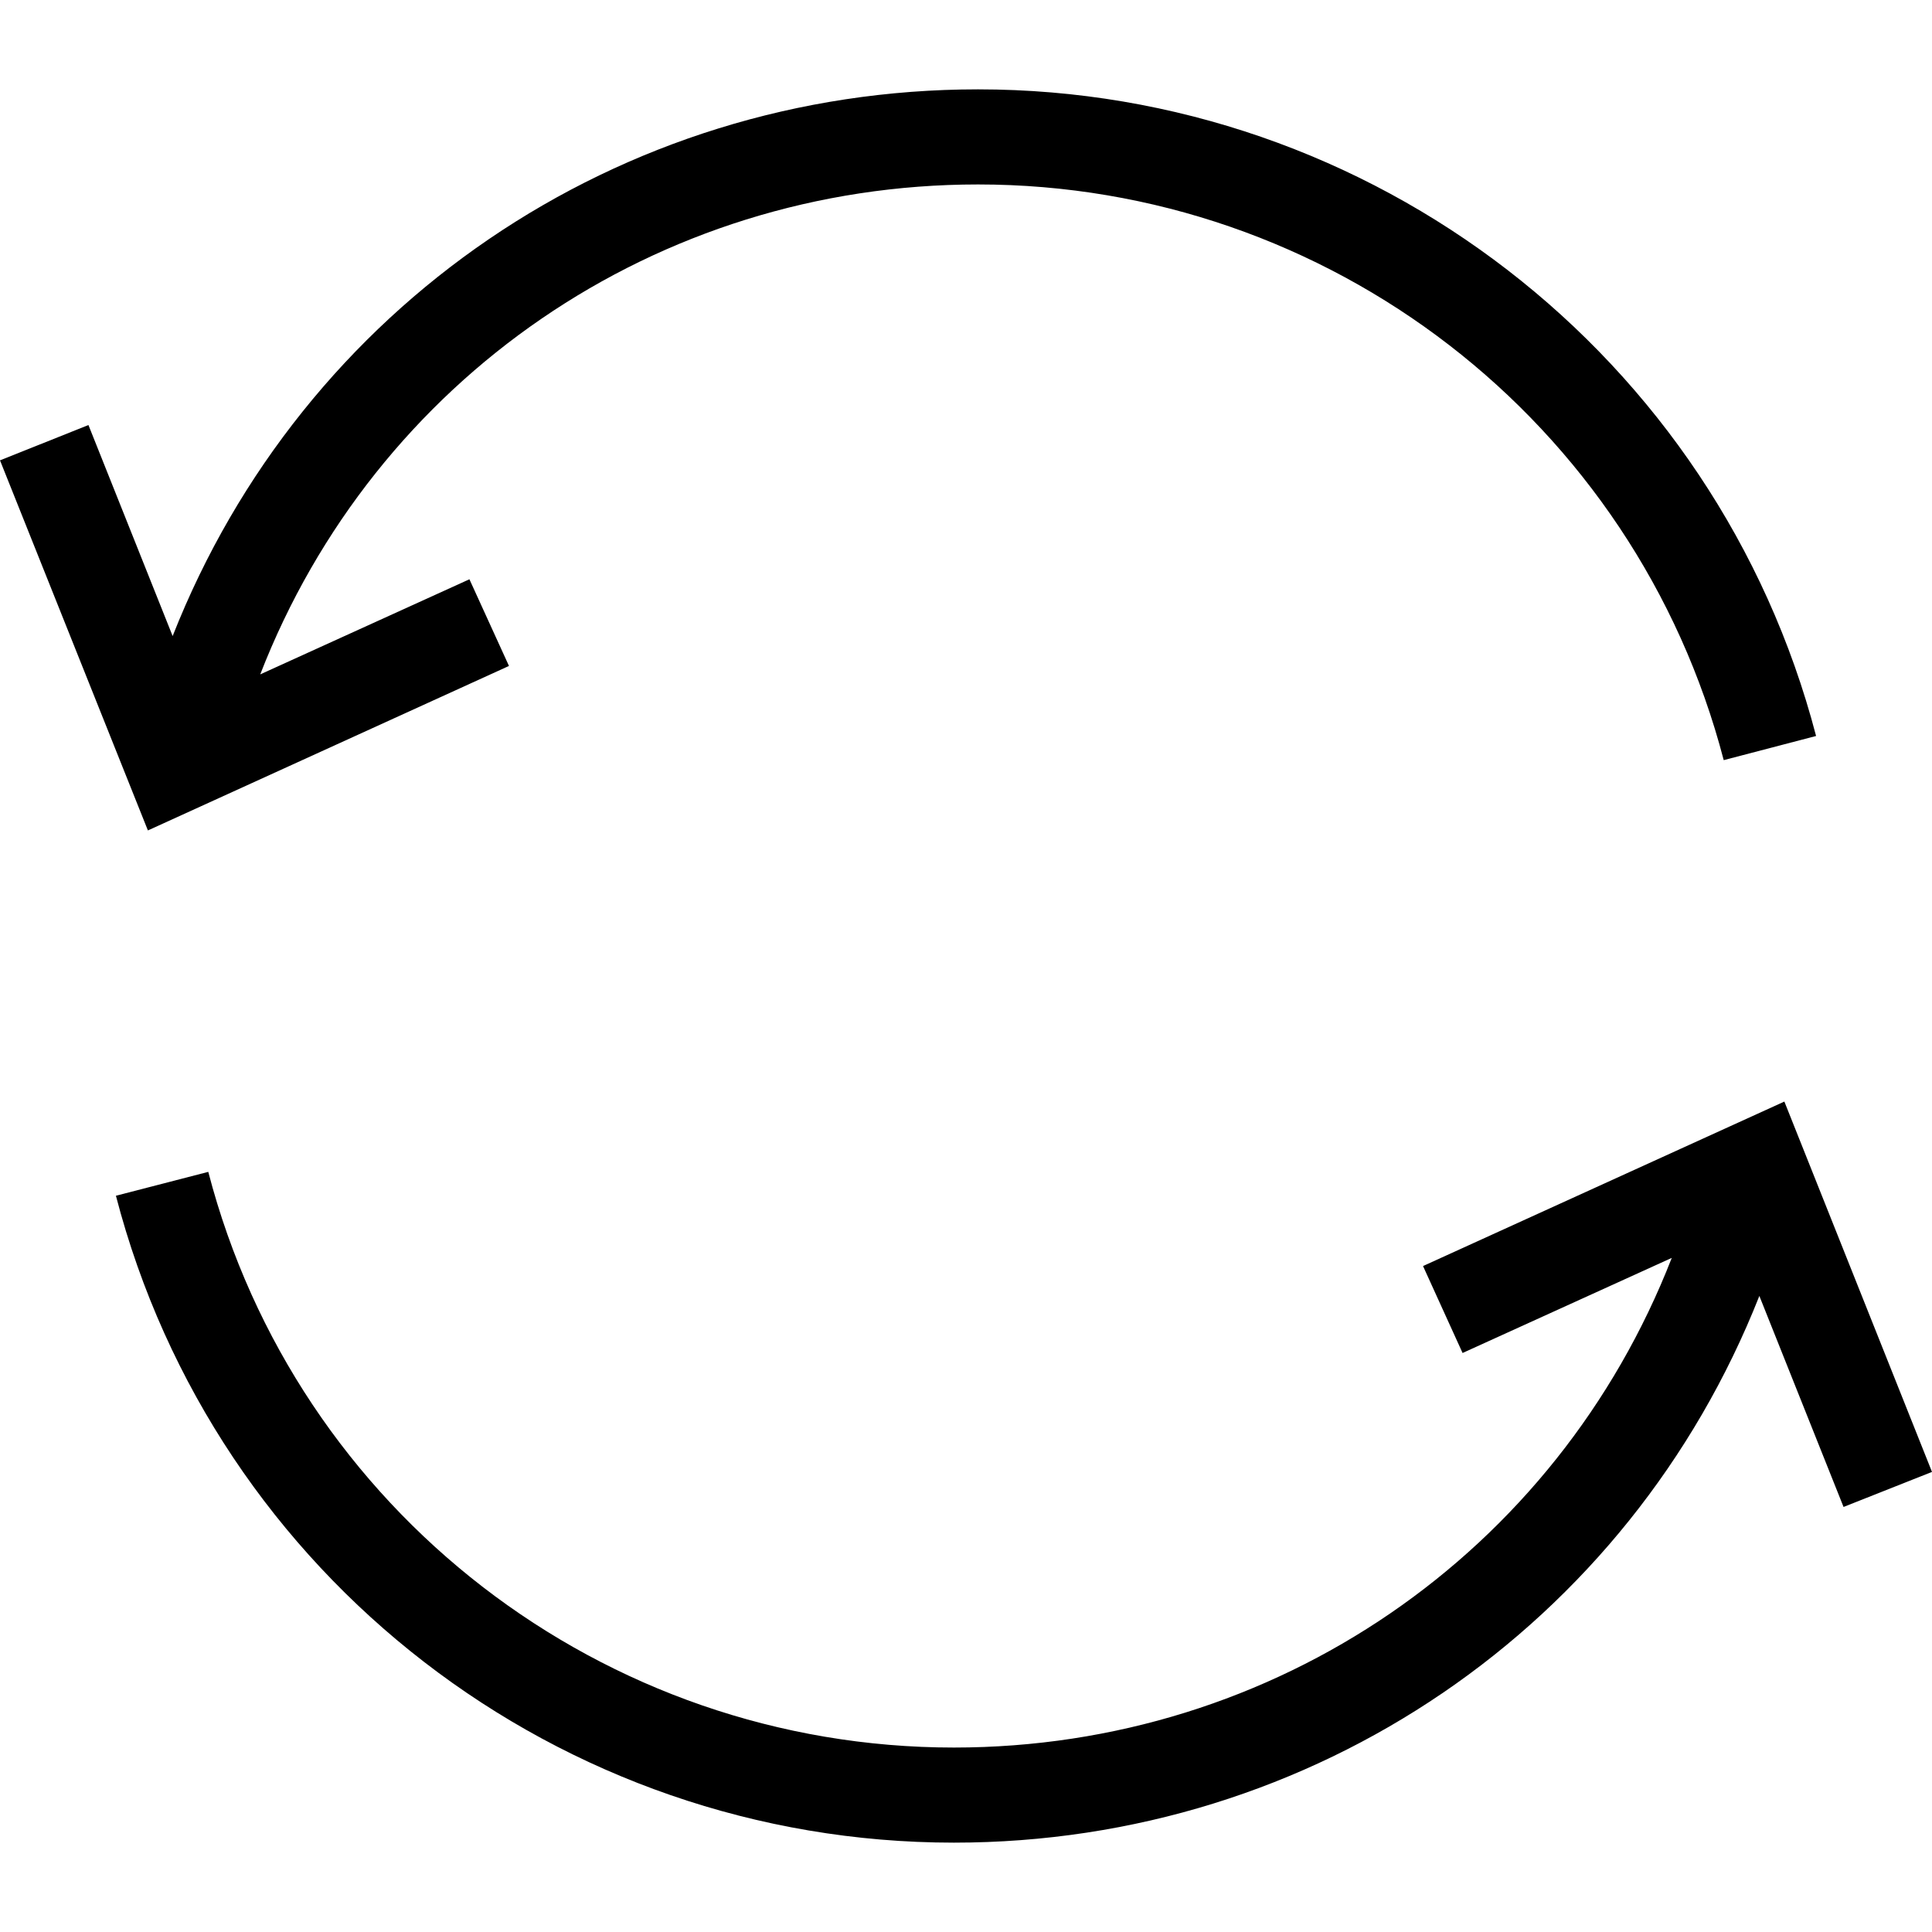
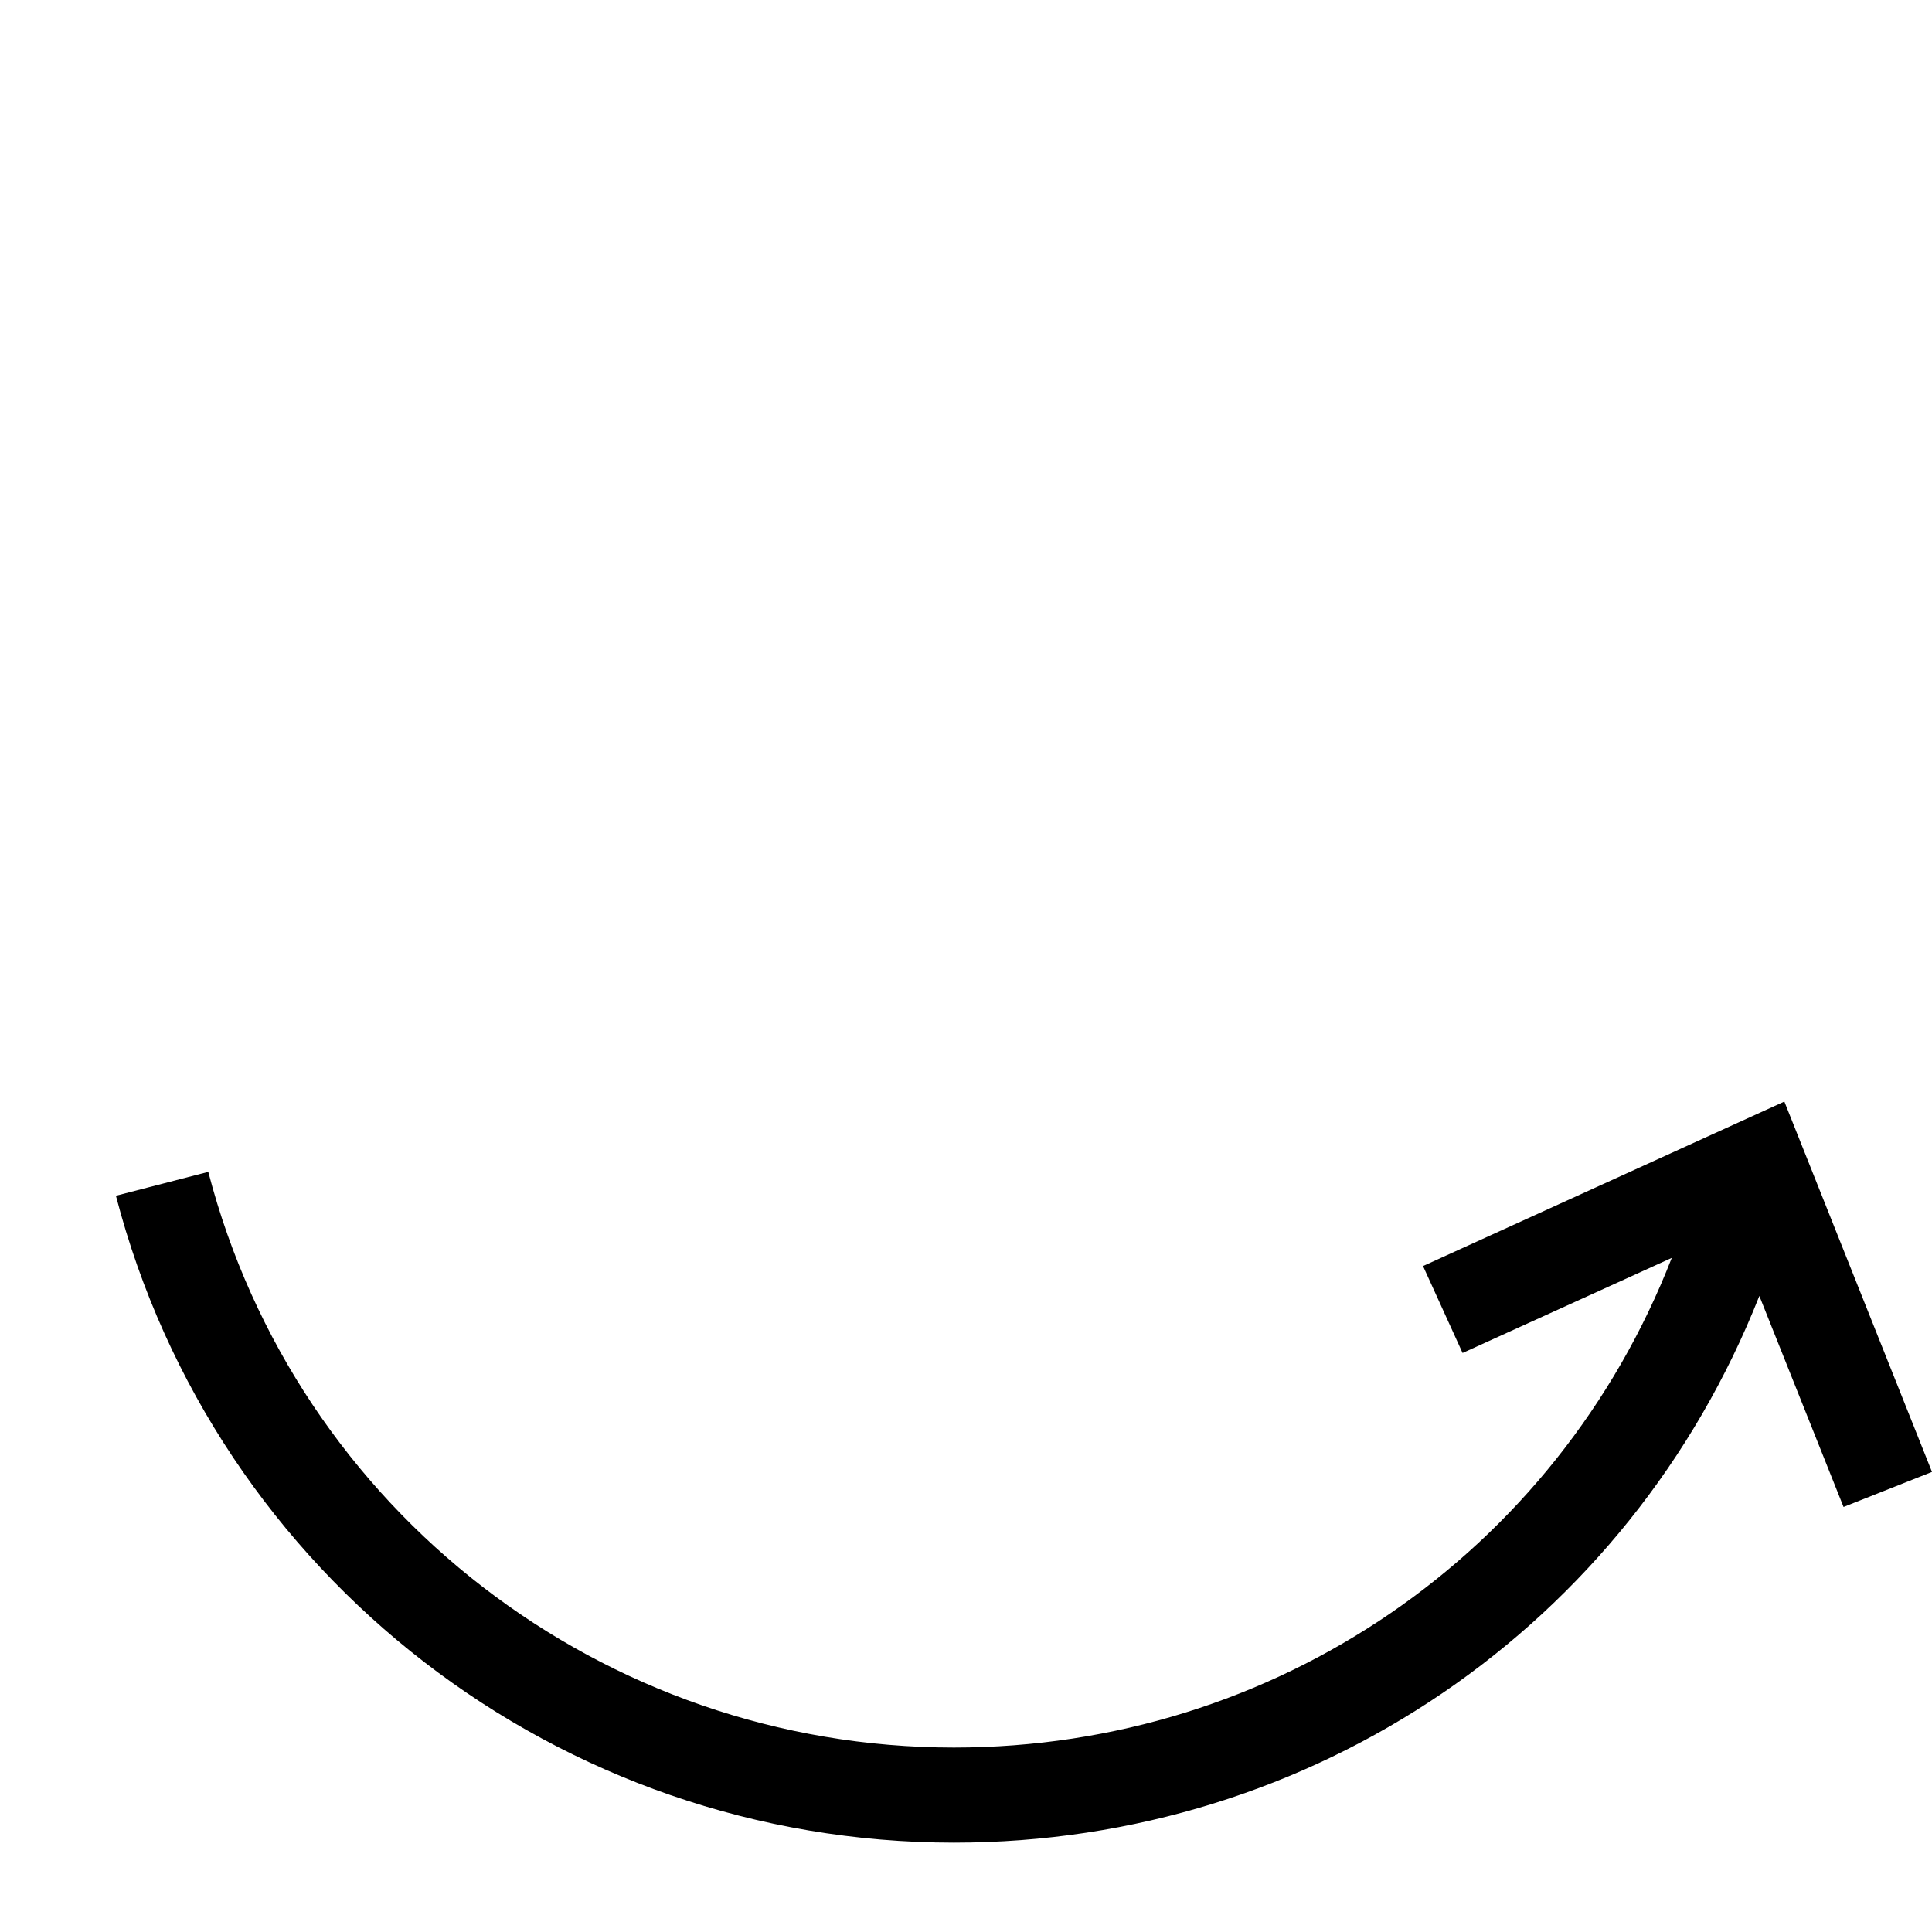
<svg xmlns="http://www.w3.org/2000/svg" width="36" height="36" viewBox="0 0 36 36" fill="none">
  <g clip-path="url(#clip0_322_5174)">
-     <path d="M2.756 15.474L9.484 12.409L8.747 10.794L4.849 12.566C6.986 7.065 12.229 3.437 18.225 3.437C24.761 3.437 30.471 7.847 32.119 14.164L33.84 13.714C31.989 6.626 25.566 1.665 18.225 1.665C11.514 1.665 5.636 5.709 3.217 11.852L1.648 7.92L0 8.578L2.756 15.474Z" fill="black" />
    <path d="M26.516 23.591L27.253 25.211L31.151 23.439C29.008 28.941 23.76 32.563 17.775 32.563C11.239 32.563 5.524 28.153 3.881 21.836L2.16 22.281C4.005 29.379 10.429 34.335 17.775 34.335C24.48 34.335 30.358 30.291 32.783 24.148L34.352 28.08L36 27.427L33.249 20.526L26.516 23.591Z" fill="black" />
  </g>
  <defs>
    <clipPath id="clip0_322_5174">
      <rect width="36" height="36" fill="white" />
    </clipPath>
  </defs>
</svg>